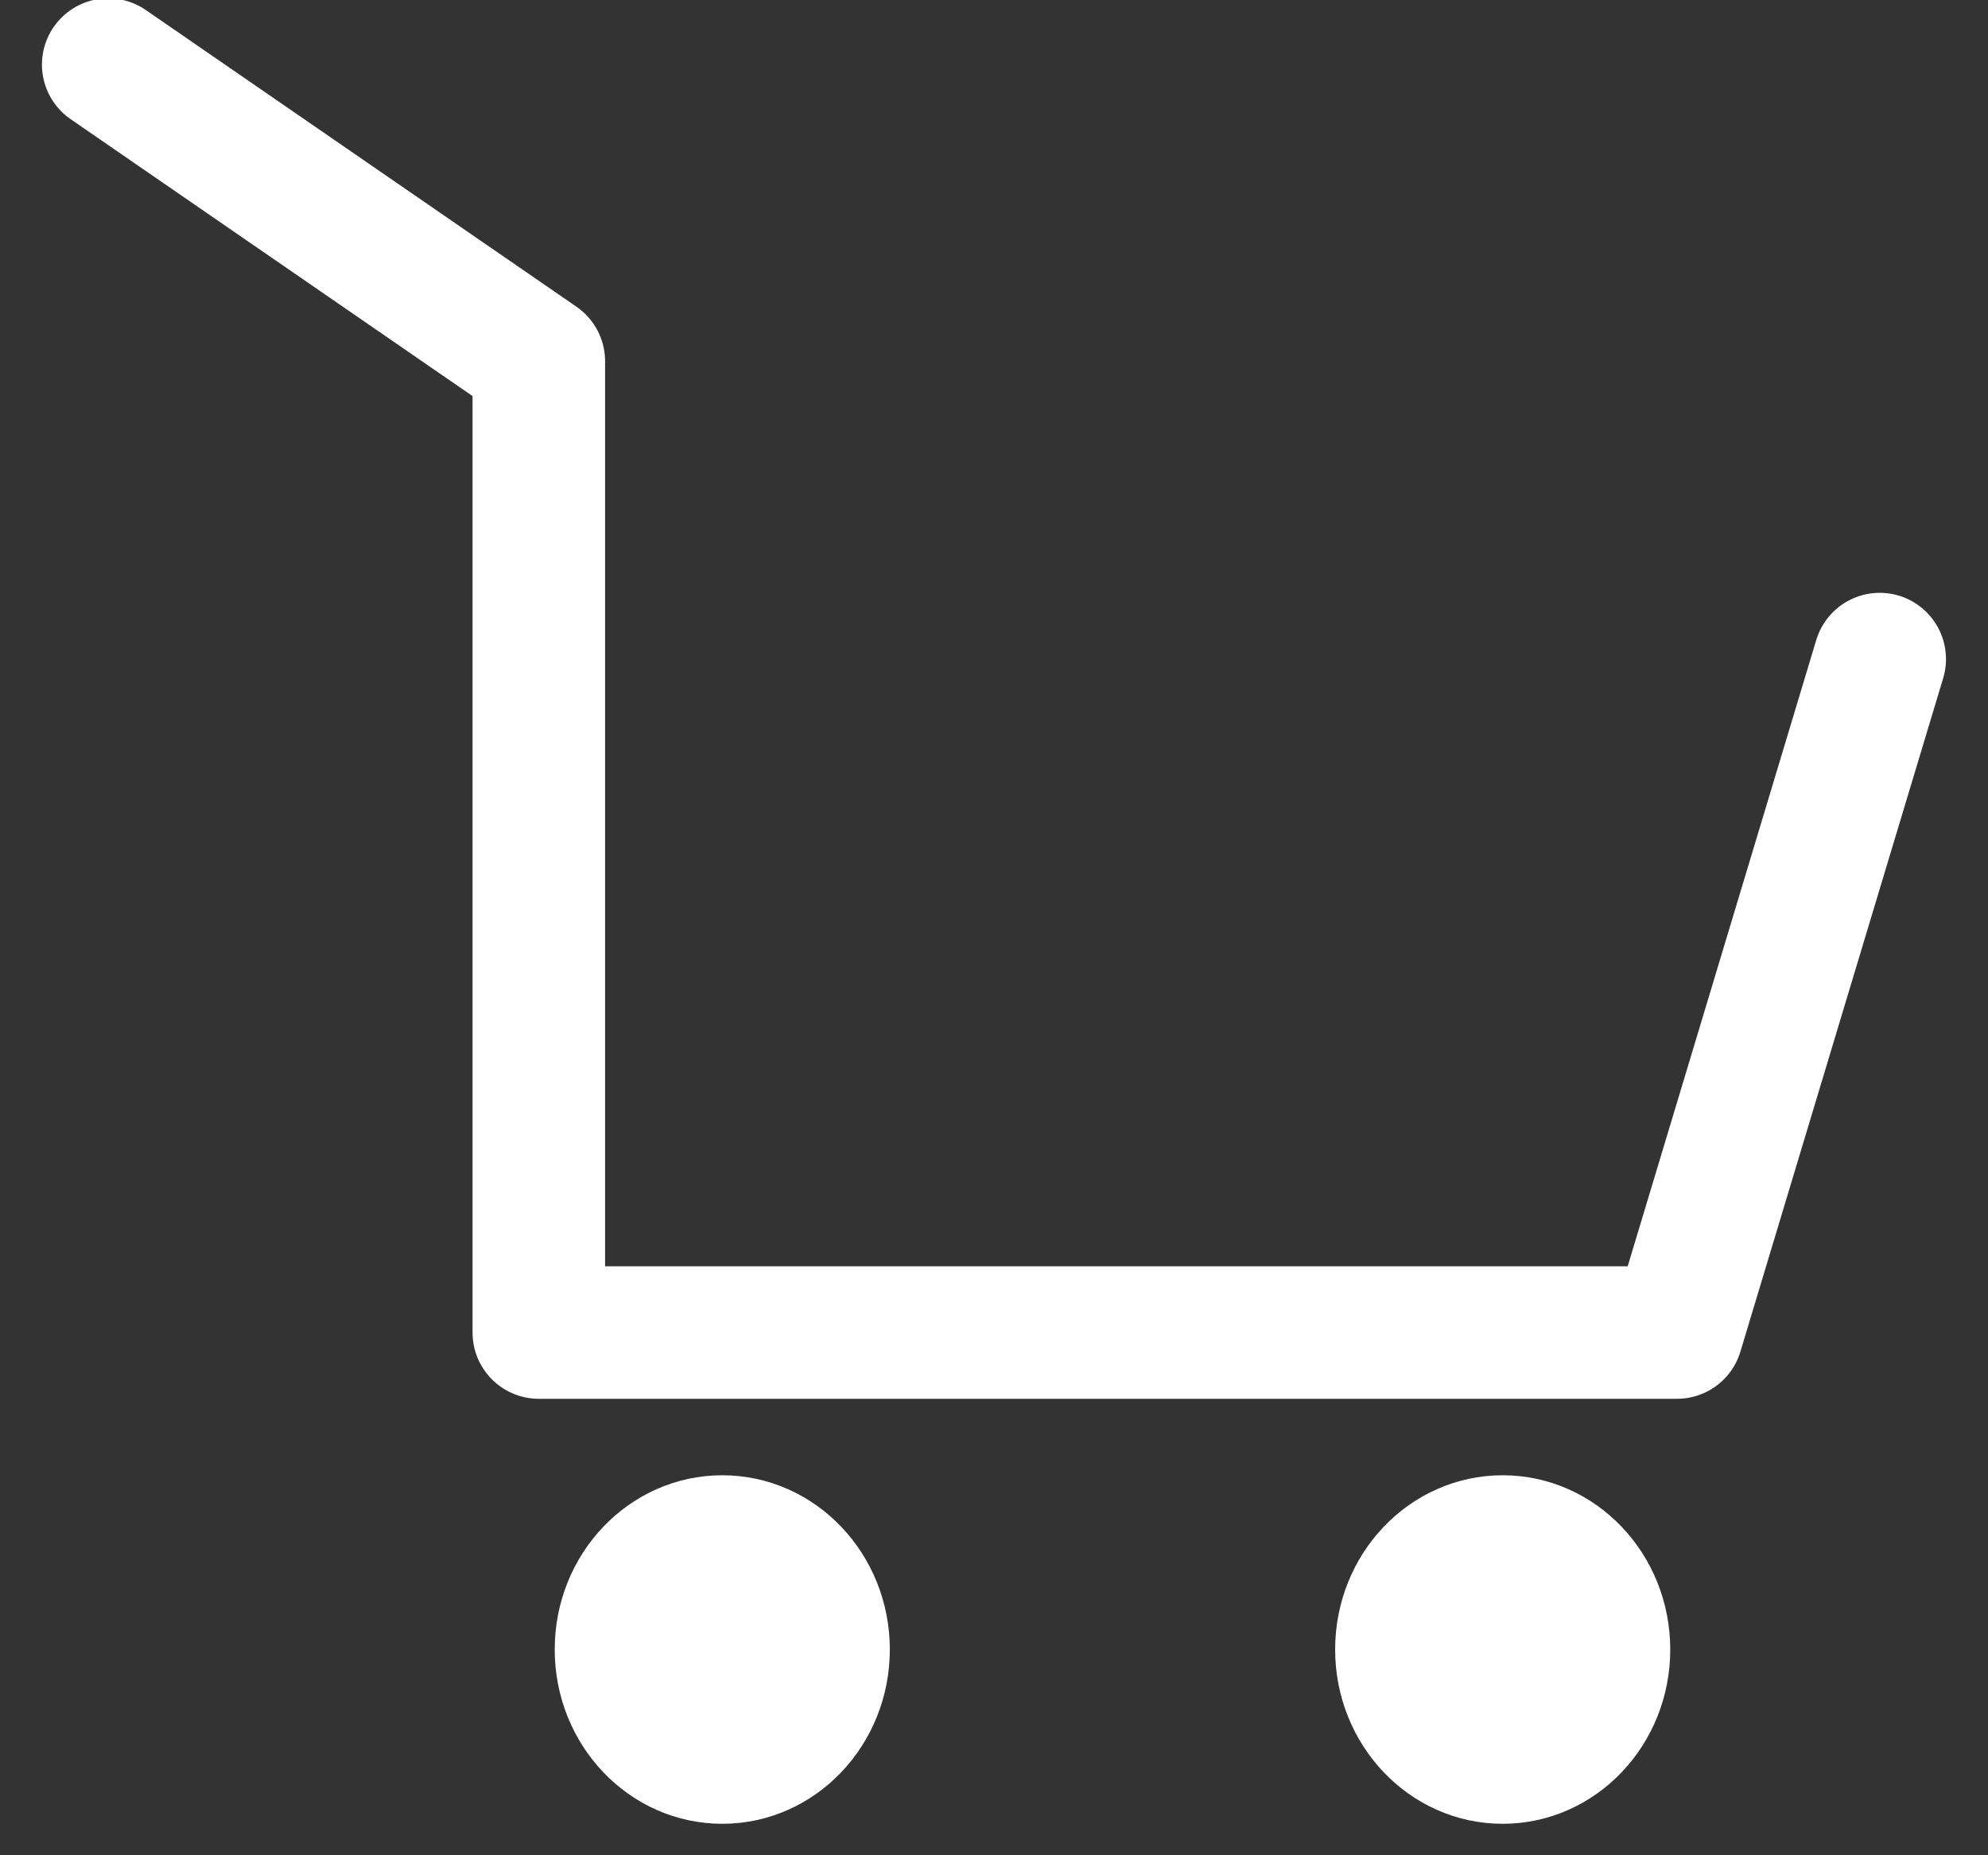
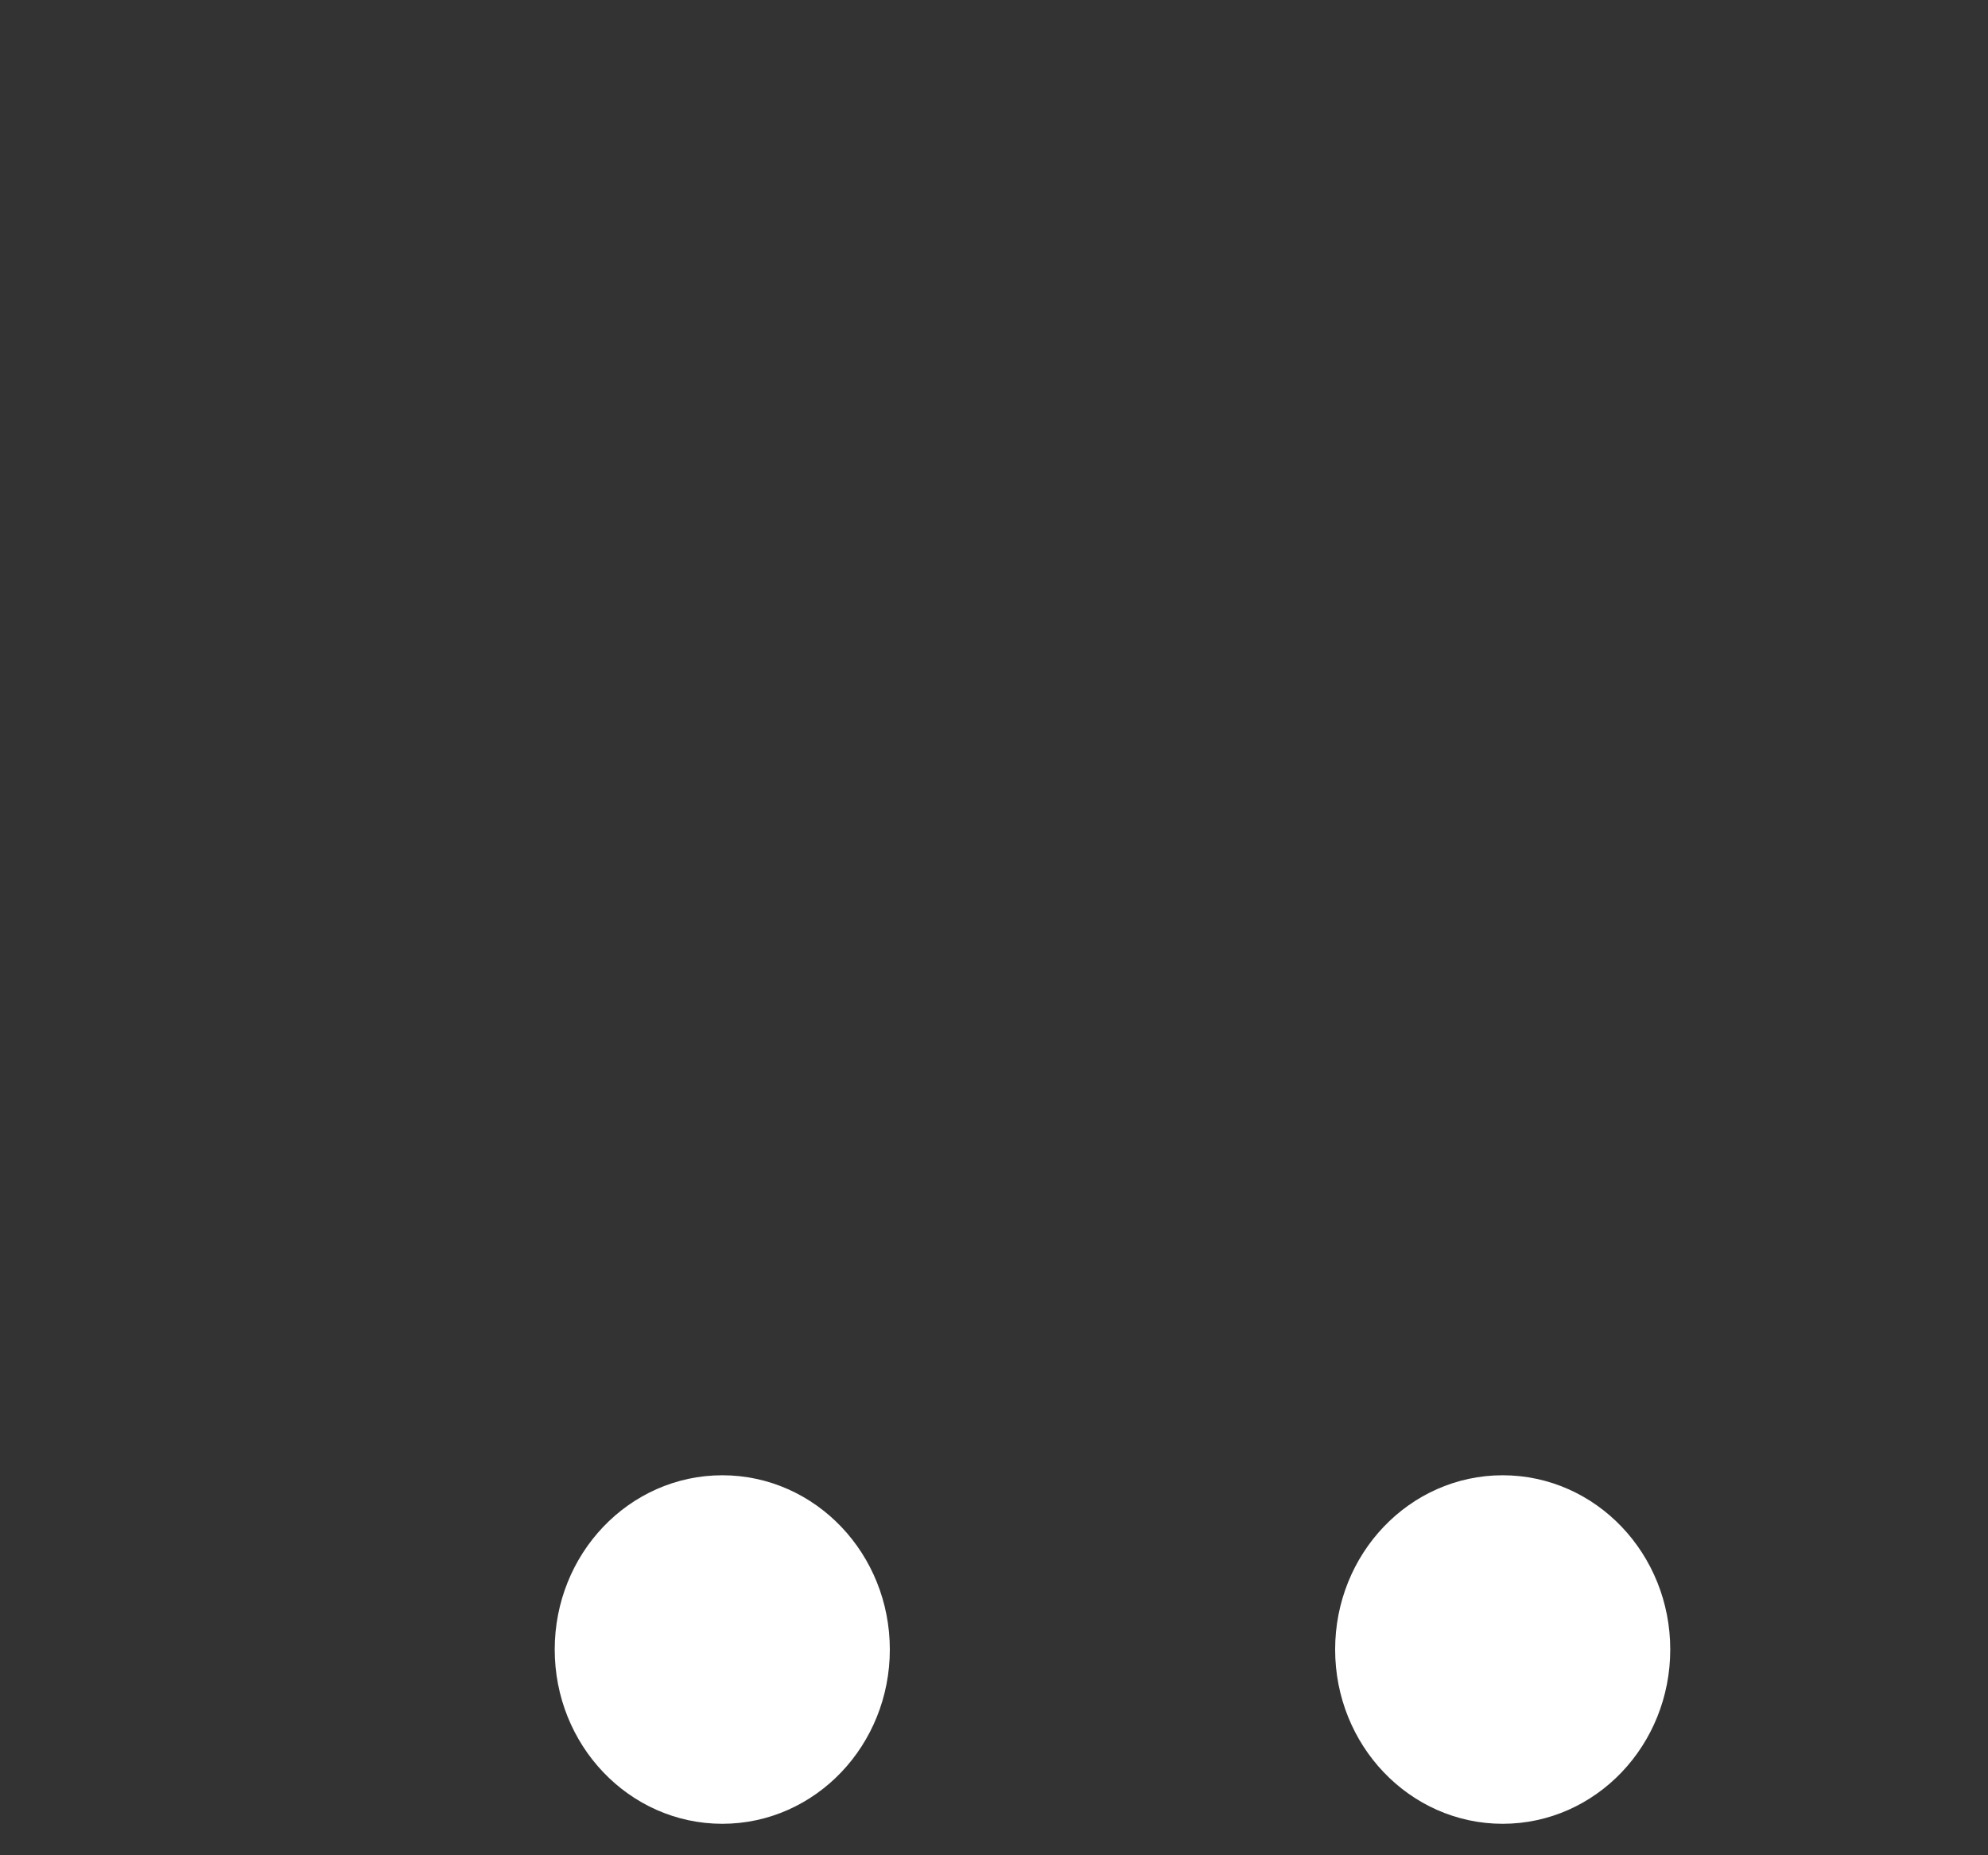
<svg xmlns="http://www.w3.org/2000/svg" width="30" height="28" viewBox="0 0 30 28" fill="none">
  <rect x="0" y="0" width="30" height="28" fill="#333333" stroke="none" />
-   <path d="M1.633 0.975L8.131 5.452V20.111H25.306L28.366 9.947" stroke="white" stroke-width="2" stroke-miterlimit="10" stroke-linecap="round" stroke-linejoin="round" />
  <path d="M10.9 27.025C12.02 27.025 12.928 26.071 12.928 24.895C12.928 23.718 12.02 22.765 10.9 22.765C9.779 22.765 8.871 23.718 8.871 24.895C8.871 26.071 9.779 27.025 10.9 27.025Z" fill="white" stroke="white" stroke-miterlimit="10" stroke-linecap="round" stroke-linejoin="round" />
  <path d="M22.676 27.025C23.797 27.025 24.705 26.071 24.705 24.895C24.705 23.718 23.797 22.765 22.676 22.765C21.556 22.765 20.648 23.718 20.648 24.895C20.648 26.071 21.556 27.025 22.676 27.025Z" fill="white" stroke="white" stroke-miterlimit="10" stroke-linecap="round" stroke-linejoin="round" />
</svg>